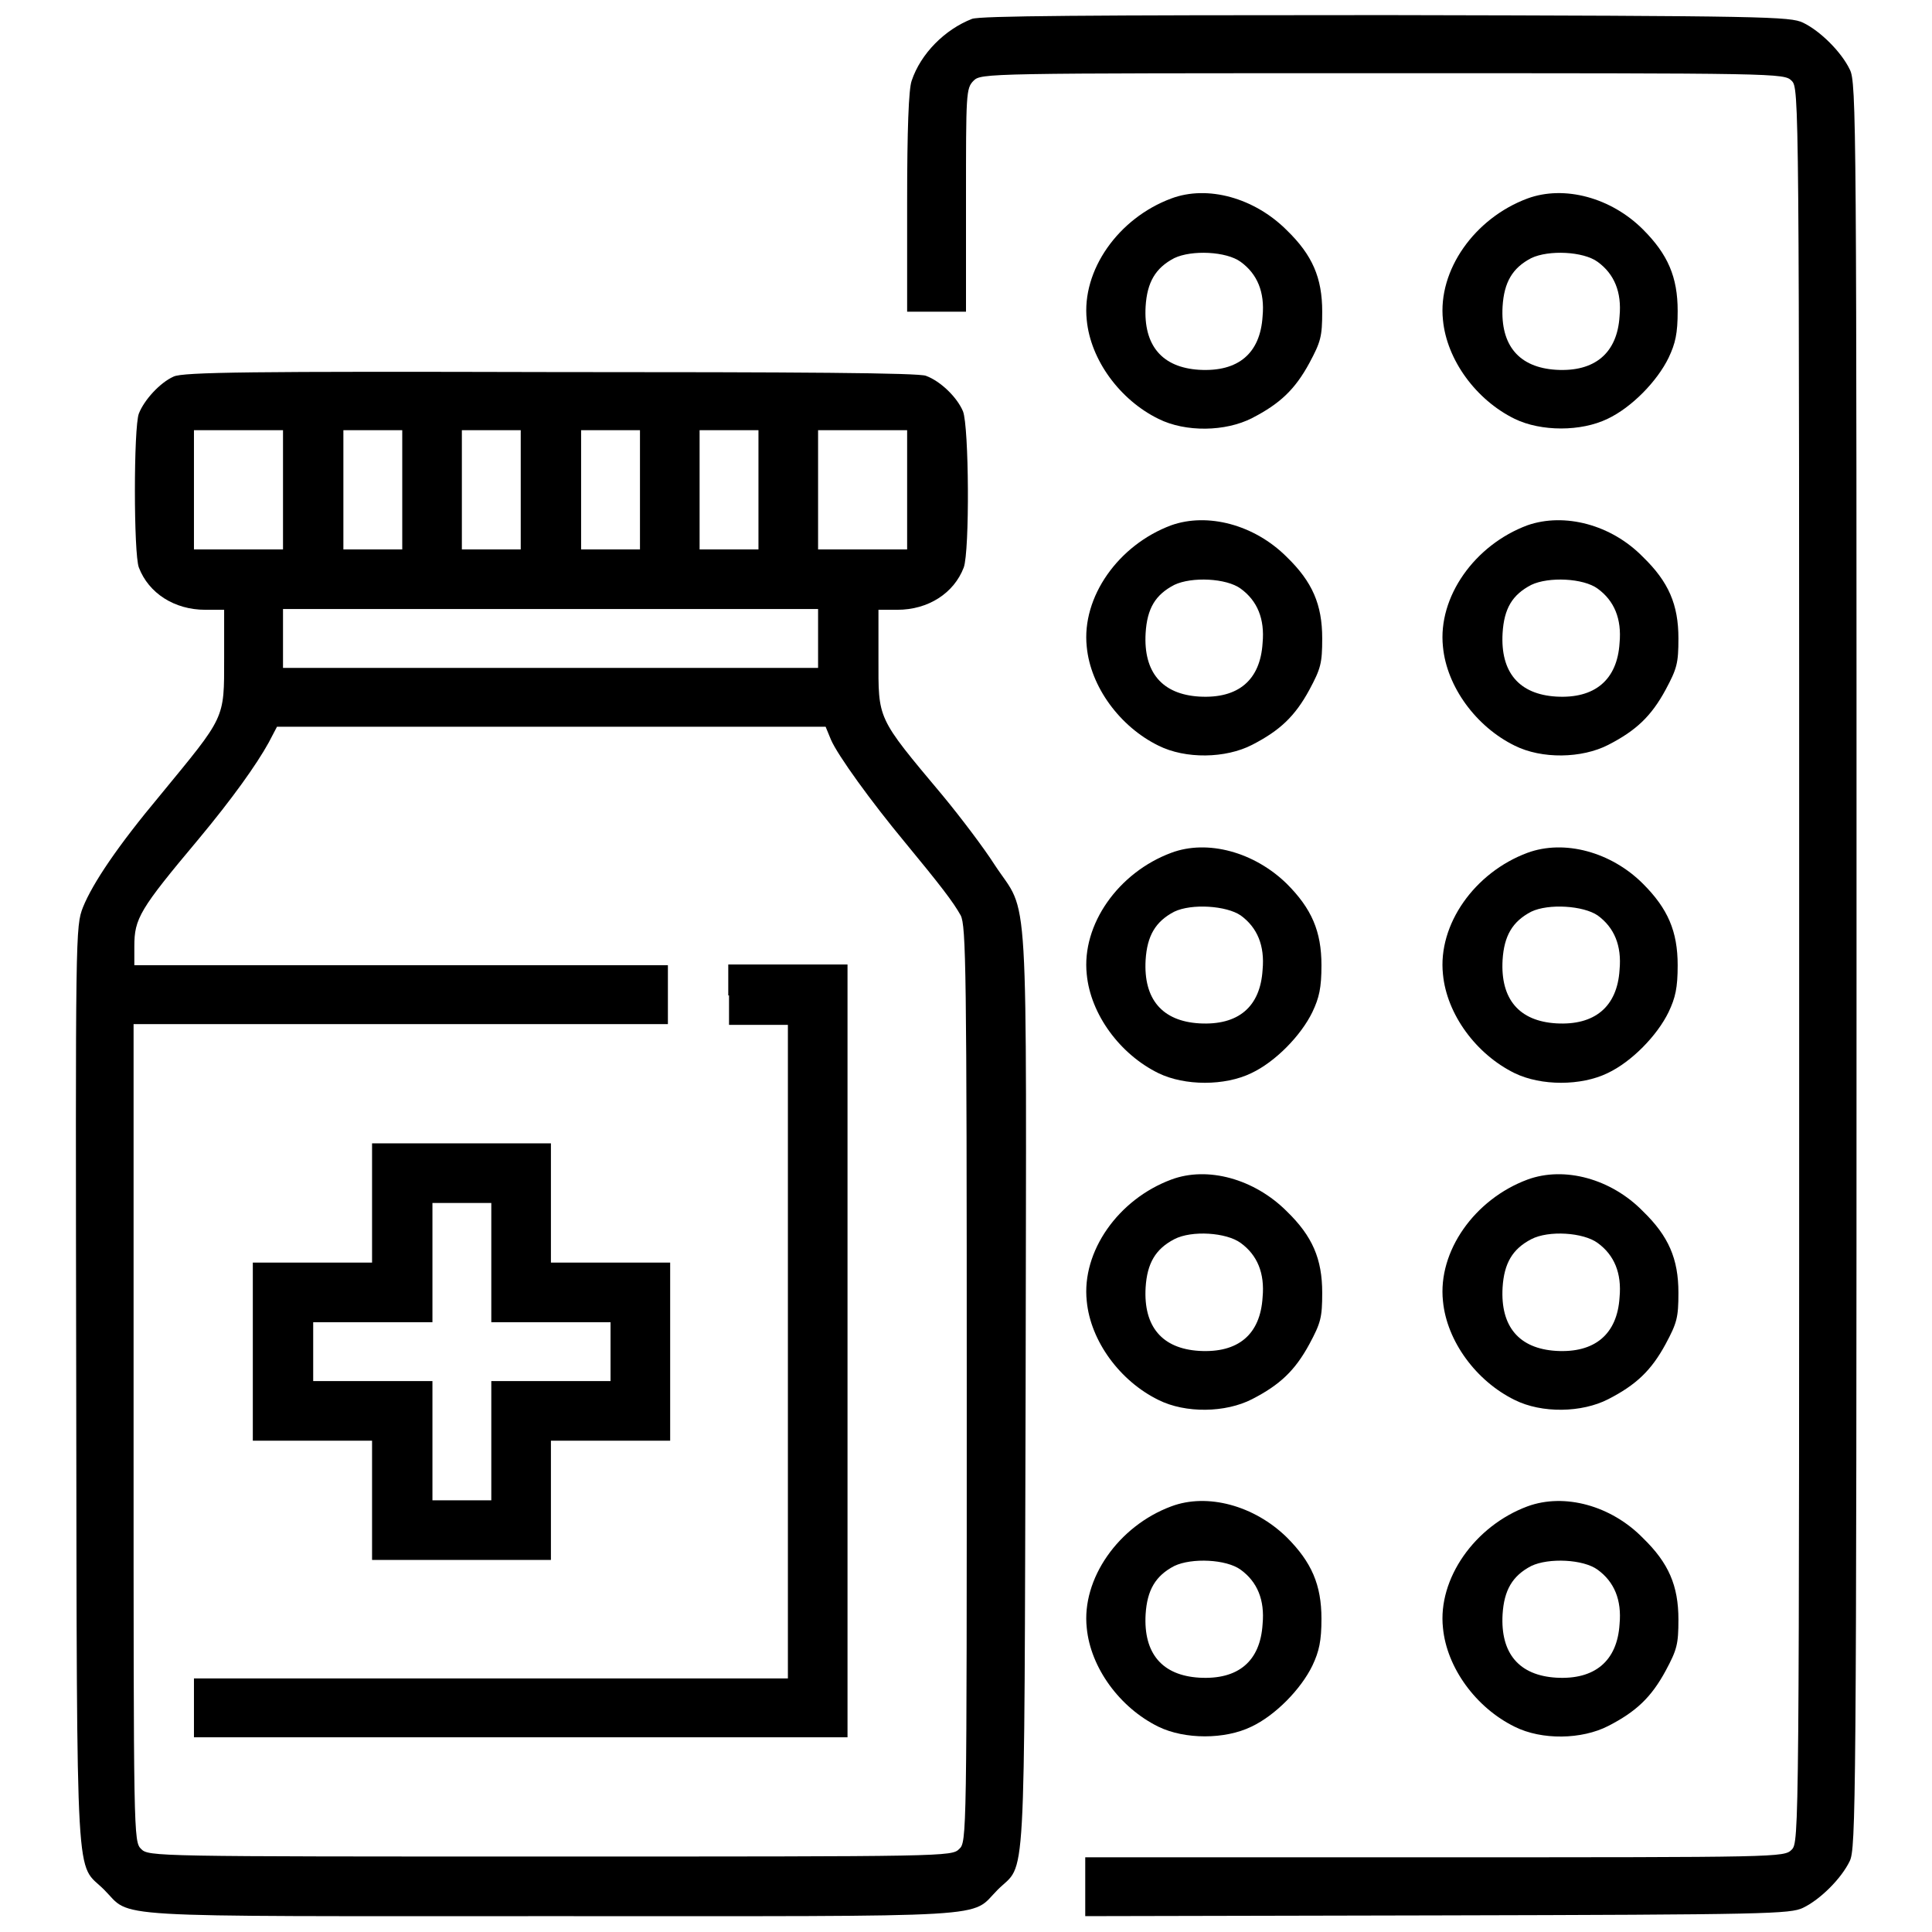
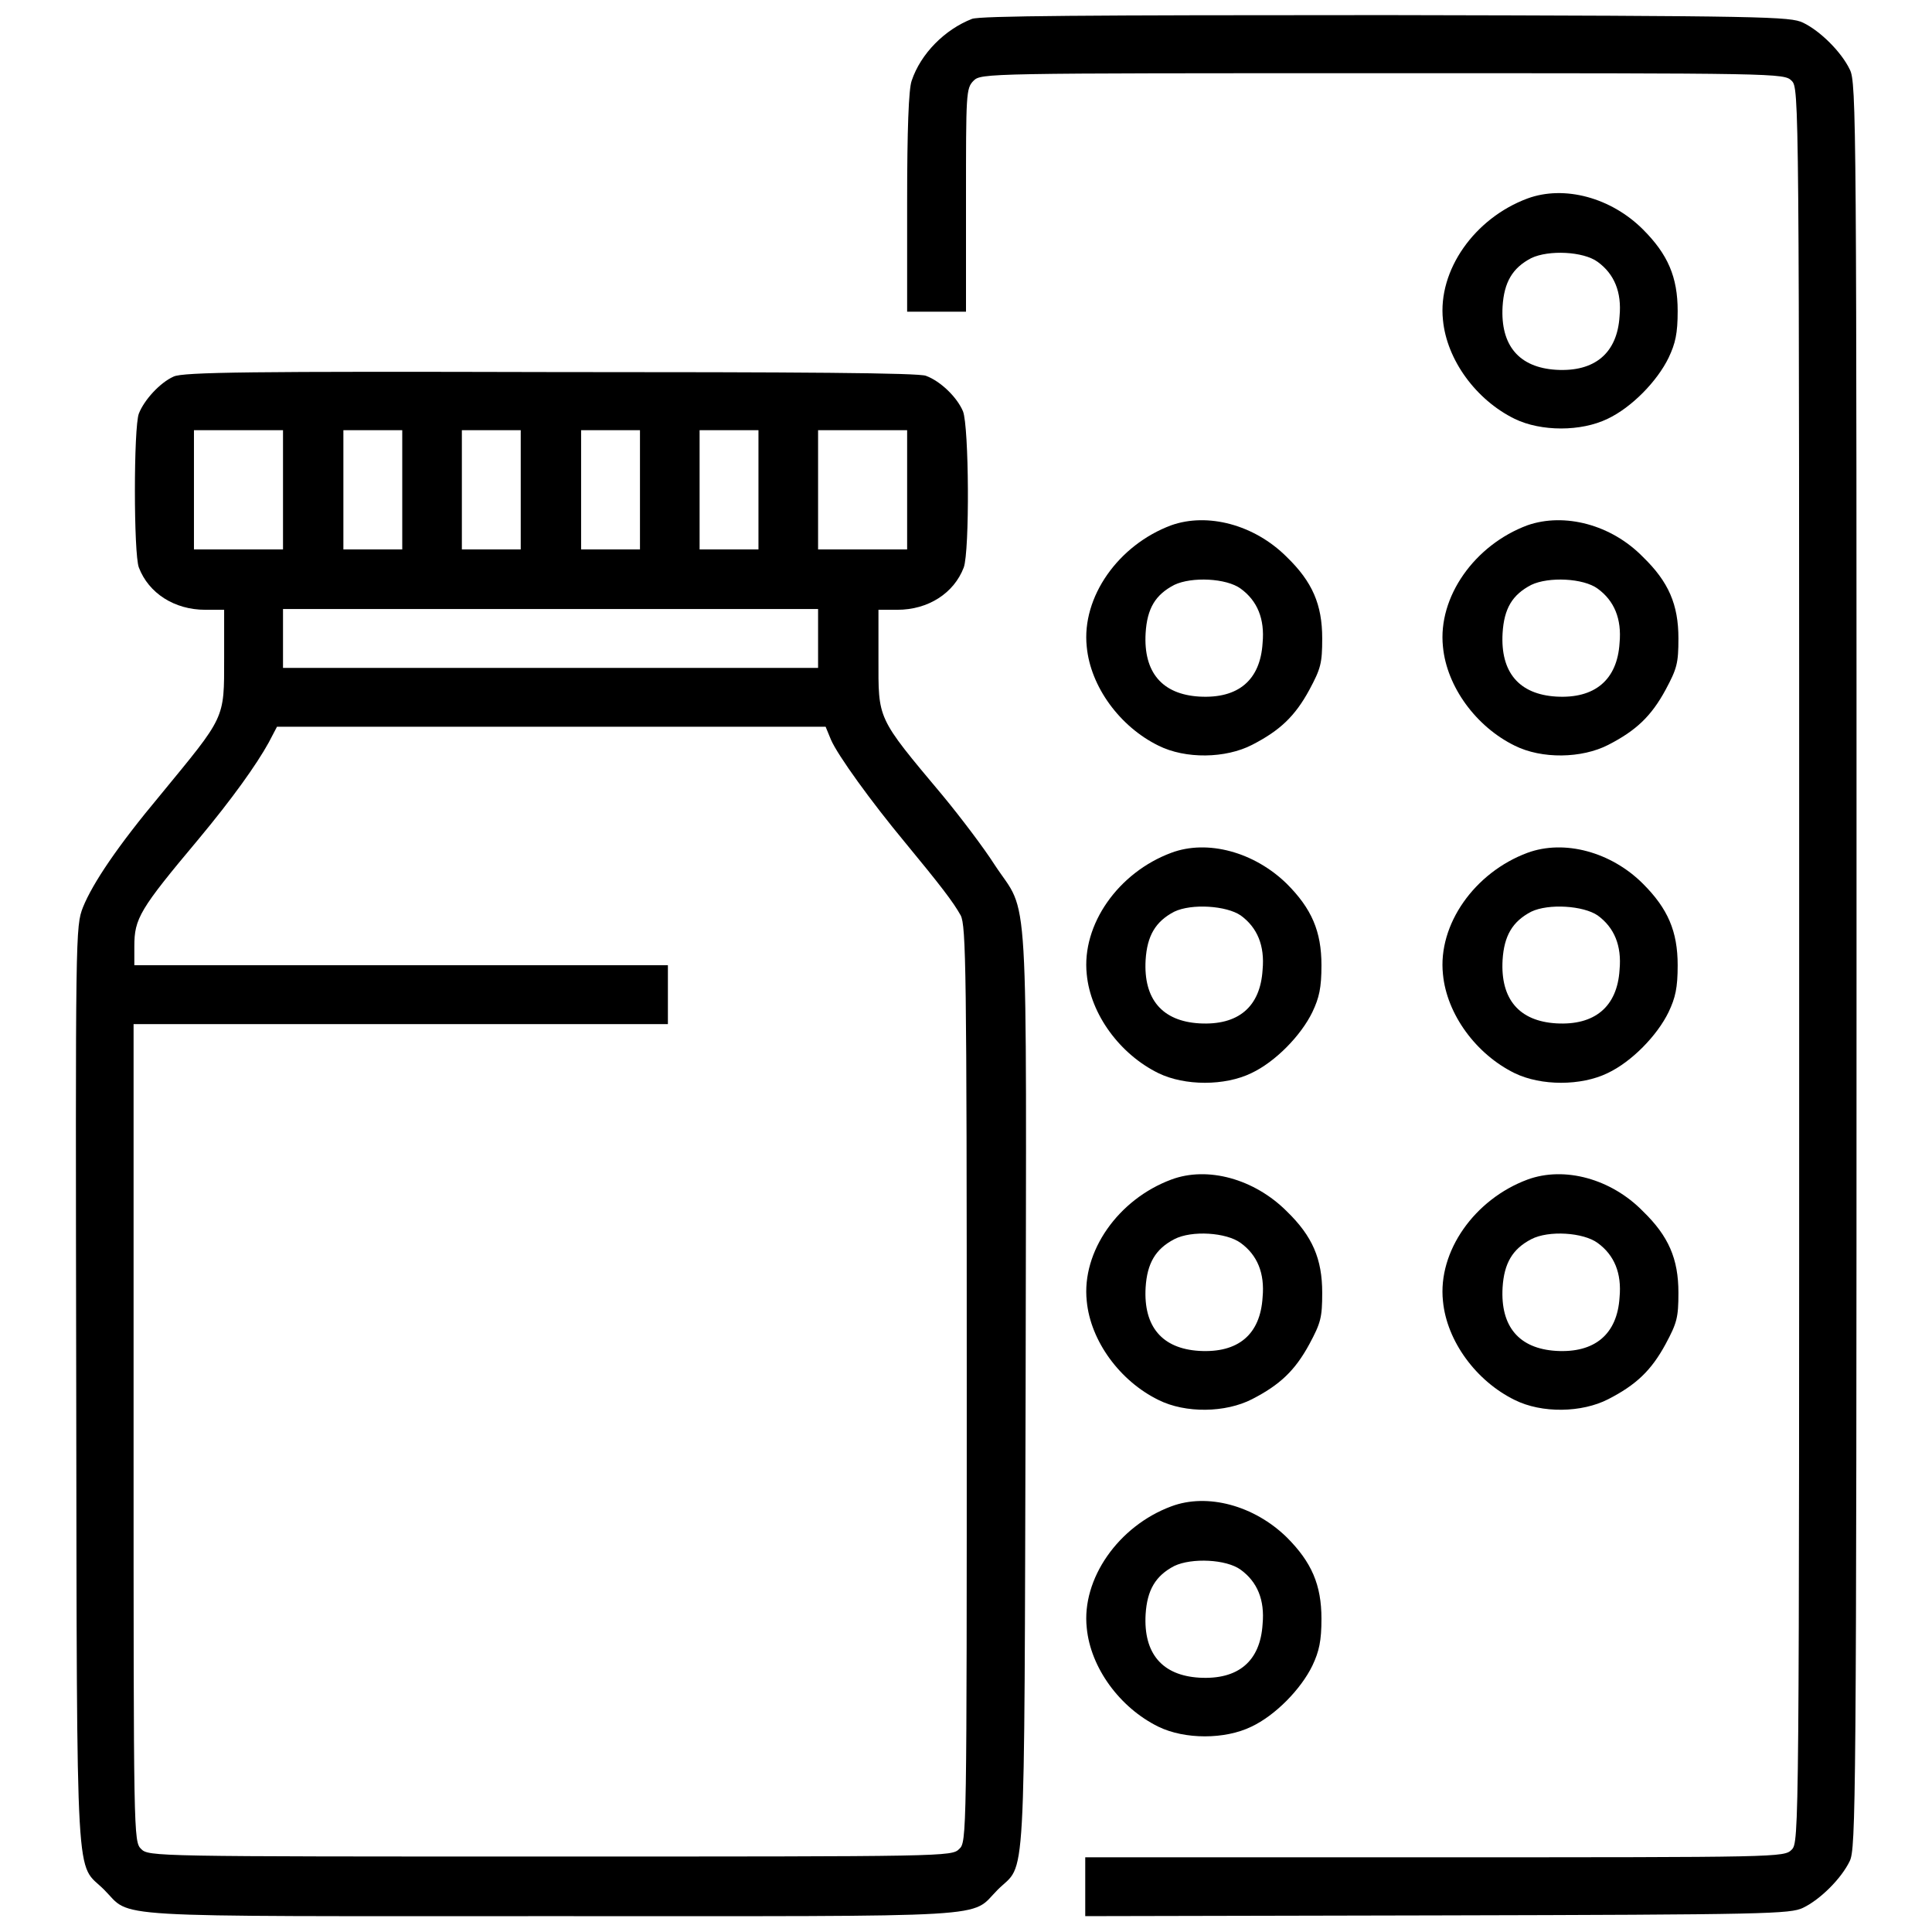
<svg xmlns="http://www.w3.org/2000/svg" version="1.1" x="0px" y="0px" viewBox="0 0 256 256" enable-background="new 0 0 256 256" xml:space="preserve">
  <g>
    <g>
      <g>
        <path fill="#000000" d="M128.8,2.5c-3.6,1.4-6.8,4.6-8,8.2c-0.4,1.1-0.6,6.5-0.6,16.1v14.5h3.9h3.9V26.5c0-14.1,0-14.8,1-15.8c1-1,1.6-1,54.2-1s53.2,0,54.2,1s1,1.6,1,117.2c0,115.5,0,116.2-1,117.2s-1.6,1-47.3,1h-46.3v3.9v3.9l46.7-0.1c43.9-0.1,46.7-0.2,48.4-1c2.3-1.1,5.1-3.9,6.2-6.2c0.8-1.7,0.9-6.7,0.9-118.7c0-112,0-117-0.9-118.7c-1.1-2.3-3.9-5.1-6.2-6.2c-1.7-0.8-4.7-0.9-55.2-1C143.7,2,129.9,2.1,128.8,2.5z" />
-         <path fill="#000000" d="M155.2,26.3c-7,2.6-11.9,9.5-11.2,16.1c0.5,5.3,4.4,10.6,9.5,13.1c3.6,1.8,8.9,1.7,12.4-0.1c3.7-1.9,5.7-3.8,7.6-7.3c1.5-2.8,1.7-3.5,1.7-6.8c0-4.5-1.3-7.5-4.7-10.8C166.2,26.2,160,24.5,155.2,26.3z M164.4,34.7c2.2,1.6,3.2,4,2.9,7.2c-0.3,4.9-3.2,7.4-8.4,7.1c-4.9-0.3-7.4-3.2-7.1-8.4c0.2-3.2,1.3-5.1,3.8-6.4C157.9,33.1,162.5,33.3,164.4,34.7z" />
        <path fill="#000000" d="M202.4,26.3c-7,2.6-11.9,9.5-11.2,16.1c0.5,5.3,4.4,10.6,9.5,13.1c3.5,1.7,8.8,1.7,12.3,0c3.2-1.5,6.6-5,8.1-8.1c0.9-1.9,1.2-3.2,1.2-6.2c0-4.5-1.3-7.5-4.6-10.8C213.5,26.2,207.3,24.5,202.4,26.3z M211.7,34.7c2.2,1.6,3.2,4,2.9,7.2c-0.3,4.9-3.3,7.4-8.4,7.1c-4.9-0.3-7.4-3.2-7.1-8.4c0.2-3.2,1.3-5.1,3.8-6.4C205.2,33.1,209.8,33.3,211.7,34.7z" />
        <path fill="#000000" d="M23,49.9c-1.8,0.8-3.9,3.1-4.6,4.9c-0.7,1.8-0.7,18.6,0,20.4c1.3,3.4,4.7,5.6,8.8,5.6h2.5v6.4c0,8.2,0.2,7.6-8.5,18.2c-5.6,6.7-8.9,11.6-10.2,14.8c-1,2.6-1,3-0.9,63.7c0.1,68.4-0.1,62.7,3.7,66.5c3.8,3.8-1.1,3.5,59.2,3.5s55.4,0.3,59.2-3.5c3.8-3.8,3.5,2,3.7-66.4c0.1-69.1,0.5-62.4-4.1-69.4c-1.4-2.2-4.5-6.3-6.9-9.2c-8.8-10.5-8.5-10-8.5-18.2v-6.4h2.5c4.1,0,7.5-2.2,8.8-5.6c0.8-2.2,0.7-18.7-0.1-20.7c-0.8-1.9-3-4-4.9-4.7c-0.9-0.4-16.7-0.5-49.7-0.5C33.5,49.2,24.2,49.3,23,49.9z M37.5,64.9v7.9h-5.9h-5.9v-7.9V57h5.9h5.9V64.9z M53.3,64.9v7.9h-3.9h-3.9v-7.9V57h3.9h3.9V64.9z M69,64.9v7.9h-3.9h-3.9v-7.9V57h3.9H69V64.9z M84.8,64.9v7.9h-3.9h-3.9v-7.9V57h3.9h3.9V64.9z M100.5,64.9v7.9h-3.9h-3.9v-7.9V57h3.9h3.9V64.9z M120.2,64.9v7.9h-5.9h-5.9v-7.9V57h5.9h5.9V64.9z M108.4,84.6v3.9H73H37.5v-3.9v-3.9H73h35.4L108.4,84.6L108.4,84.6z M110.1,98c0.9,2.1,5.4,8.3,9.8,13.6c4.7,5.7,6.4,7.9,7.4,9.7c0.7,1.4,0.8,7,0.8,62.2c0,59.9,0,60.6-1,61.5c-1,1-1.6,1-54.2,1c-52.5,0-53.2,0-54.2-1c-1-1-1-1.6-1-55.1v-54.2h35.4h35.4v-3.9v-3.9H53.3H17.8v-2.5c0-3.7,0.7-4.9,8.5-14.2c4.5-5.4,7.7-9.9,9.3-12.8l1.1-2.1H73h36.4L110.1,98z" />
-         <path fill="#000000" d="M96.6,131.9v3.9h3.9h3.9v43.3v43.3H65.1H25.7v3.9v3.9H69h43.3v-51.2v-51.2h-7.9h-7.9V131.9z" />
-         <path fill="#000000" d="M49.3,159.4v7.9h-7.9h-7.9v11.8v11.8h7.9h7.9v7.9v7.9h11.8H73v-7.9v-7.9h7.9h7.9v-11.8v-11.8h-7.9H73v-7.9v-7.9H61.1H49.3V159.4L49.3,159.4z M65.1,167.3v7.9H73h7.9v3.9v3.9H73h-7.9v7.9v7.9h-3.9h-3.9v-7.9v-7.9h-7.9h-7.9v-3.9v-3.9h7.9h7.9v-7.9v-7.9h3.9h3.9V167.3z" />
        <path fill="#000000" d="M155.2,69.6c-7,2.6-11.9,9.5-11.2,16.1c0.5,5.3,4.4,10.6,9.5,13.1c3.6,1.8,8.9,1.7,12.4-0.1c3.7-1.9,5.7-3.8,7.6-7.3c1.5-2.8,1.7-3.5,1.7-6.8c0-4.5-1.3-7.5-4.7-10.8C166.2,69.5,160,67.9,155.2,69.6z M164.4,78c2.2,1.6,3.2,4,2.9,7.2c-0.3,4.9-3.2,7.4-8.4,7.1c-4.9-0.3-7.4-3.2-7.1-8.4c0.2-3.3,1.3-5.1,3.8-6.4C157.9,76.4,162.5,76.6,164.4,78z" />
        <path fill="#000000" d="M202.4,69.6c-7,2.6-11.9,9.5-11.2,16.1c0.5,5.3,4.4,10.6,9.5,13.1c3.6,1.8,8.9,1.7,12.4-0.1c3.7-1.9,5.7-3.8,7.6-7.3c1.5-2.8,1.7-3.5,1.7-6.8c0-4.5-1.3-7.5-4.7-10.8C213.5,69.5,207.3,67.9,202.4,69.6z M211.7,78c2.2,1.6,3.2,4,2.9,7.2c-0.3,4.9-3.3,7.4-8.4,7.1c-4.9-0.3-7.4-3.2-7.1-8.4c0.2-3.3,1.3-5.1,3.8-6.4C205.2,76.4,209.8,76.6,211.7,78z" />
        <path fill="#000000" d="M155.2,113c-7,2.6-11.9,9.5-11.2,16.1c0.5,5.3,4.4,10.6,9.5,13.1c3.5,1.7,8.8,1.7,12.3,0c3.2-1.5,6.6-5,8.1-8.1c0.9-1.9,1.2-3.2,1.2-6.2c0-4.5-1.3-7.5-4.6-10.8C166.2,112.9,160,111.2,155.2,113z M164.4,121.3c2.2,1.6,3.2,4,2.9,7.2c-0.3,4.9-3.2,7.4-8.4,7.1c-4.9-0.3-7.4-3.2-7.1-8.4c0.2-3.2,1.3-5.1,3.8-6.4C157.9,119.7,162.5,120,164.4,121.3z" />
        <path fill="#000000" d="M202.4,113c-7,2.6-11.9,9.5-11.2,16.1c0.5,5.3,4.4,10.6,9.5,13.1c3.5,1.7,8.8,1.7,12.3,0c3.2-1.5,6.6-5,8.1-8.1c0.9-1.9,1.2-3.2,1.2-6.2c0-4.5-1.3-7.5-4.6-10.8C213.5,112.9,207.3,111.2,202.4,113z M211.7,121.3c2.2,1.6,3.2,4,2.9,7.2c-0.3,4.9-3.3,7.4-8.4,7.1c-4.9-0.3-7.4-3.2-7.1-8.4c0.2-3.2,1.3-5.1,3.8-6.4C205.2,119.7,209.8,120,211.7,121.3z" />
        <path fill="#000000" d="M155.2,156.3c-7,2.6-11.9,9.5-11.2,16.1c0.5,5.3,4.4,10.6,9.5,13.1c3.6,1.8,8.9,1.7,12.4-0.1c3.7-1.9,5.7-3.8,7.6-7.3c1.5-2.8,1.7-3.5,1.7-6.8c0-4.5-1.3-7.5-4.7-10.8C166.2,156.2,160,154.5,155.2,156.3z M164.4,164.7c2.2,1.6,3.2,4,2.9,7.2c-0.3,4.9-3.2,7.4-8.4,7.1c-4.9-0.3-7.4-3.2-7.1-8.4c0.2-3.2,1.3-5.1,3.8-6.4C157.9,163,162.5,163.3,164.4,164.7z" />
        <path fill="#000000" d="M202.4,156.3c-7,2.6-11.9,9.5-11.2,16.1c0.5,5.3,4.4,10.6,9.5,13.1c3.6,1.8,8.9,1.7,12.4-0.1c3.7-1.9,5.7-3.8,7.6-7.3c1.5-2.8,1.7-3.5,1.7-6.8c0-4.5-1.3-7.5-4.7-10.8C213.5,156.2,207.3,154.5,202.4,156.3z M211.7,164.7c2.2,1.6,3.2,4,2.9,7.2c-0.3,4.9-3.3,7.4-8.4,7.1c-4.9-0.3-7.4-3.2-7.1-8.4c0.2-3.2,1.3-5.1,3.8-6.4C205.2,163,209.8,163.3,211.7,164.7z" />
        <path fill="#000000" d="M155.2,199.6c-7,2.6-11.9,9.6-11.2,16.1c0.5,5.3,4.4,10.6,9.5,13.1c3.5,1.7,8.8,1.7,12.3,0c3.2-1.5,6.6-5,8.1-8.1c0.9-1.9,1.2-3.3,1.2-6.2c0-4.5-1.3-7.5-4.6-10.8C166.2,199.5,160,197.8,155.2,199.6z M164.4,208c2.2,1.6,3.2,4,2.9,7.2c-0.3,4.9-3.2,7.4-8.4,7.1c-4.9-0.3-7.4-3.2-7.1-8.4c0.2-3.2,1.3-5.1,3.8-6.4C157.9,206.4,162.5,206.6,164.4,208z" />
-         <path fill="#000000" d="M202.4,199.6c-7,2.6-11.9,9.6-11.2,16.1c0.5,5.3,4.4,10.6,9.5,13.1c3.6,1.8,8.9,1.7,12.4-0.1c3.7-1.9,5.7-3.8,7.6-7.3c1.5-2.8,1.7-3.5,1.7-6.8c0-4.5-1.3-7.5-4.7-10.8C213.5,199.5,207.3,197.8,202.4,199.6z M211.7,208c2.2,1.6,3.2,4,2.9,7.2c-0.3,4.9-3.3,7.4-8.4,7.1c-4.9-0.3-7.4-3.2-7.1-8.4c0.2-3.2,1.3-5.1,3.8-6.4C205.2,206.4,209.8,206.6,211.7,208z" />
      </g>
    </g>
  </g>
</svg>